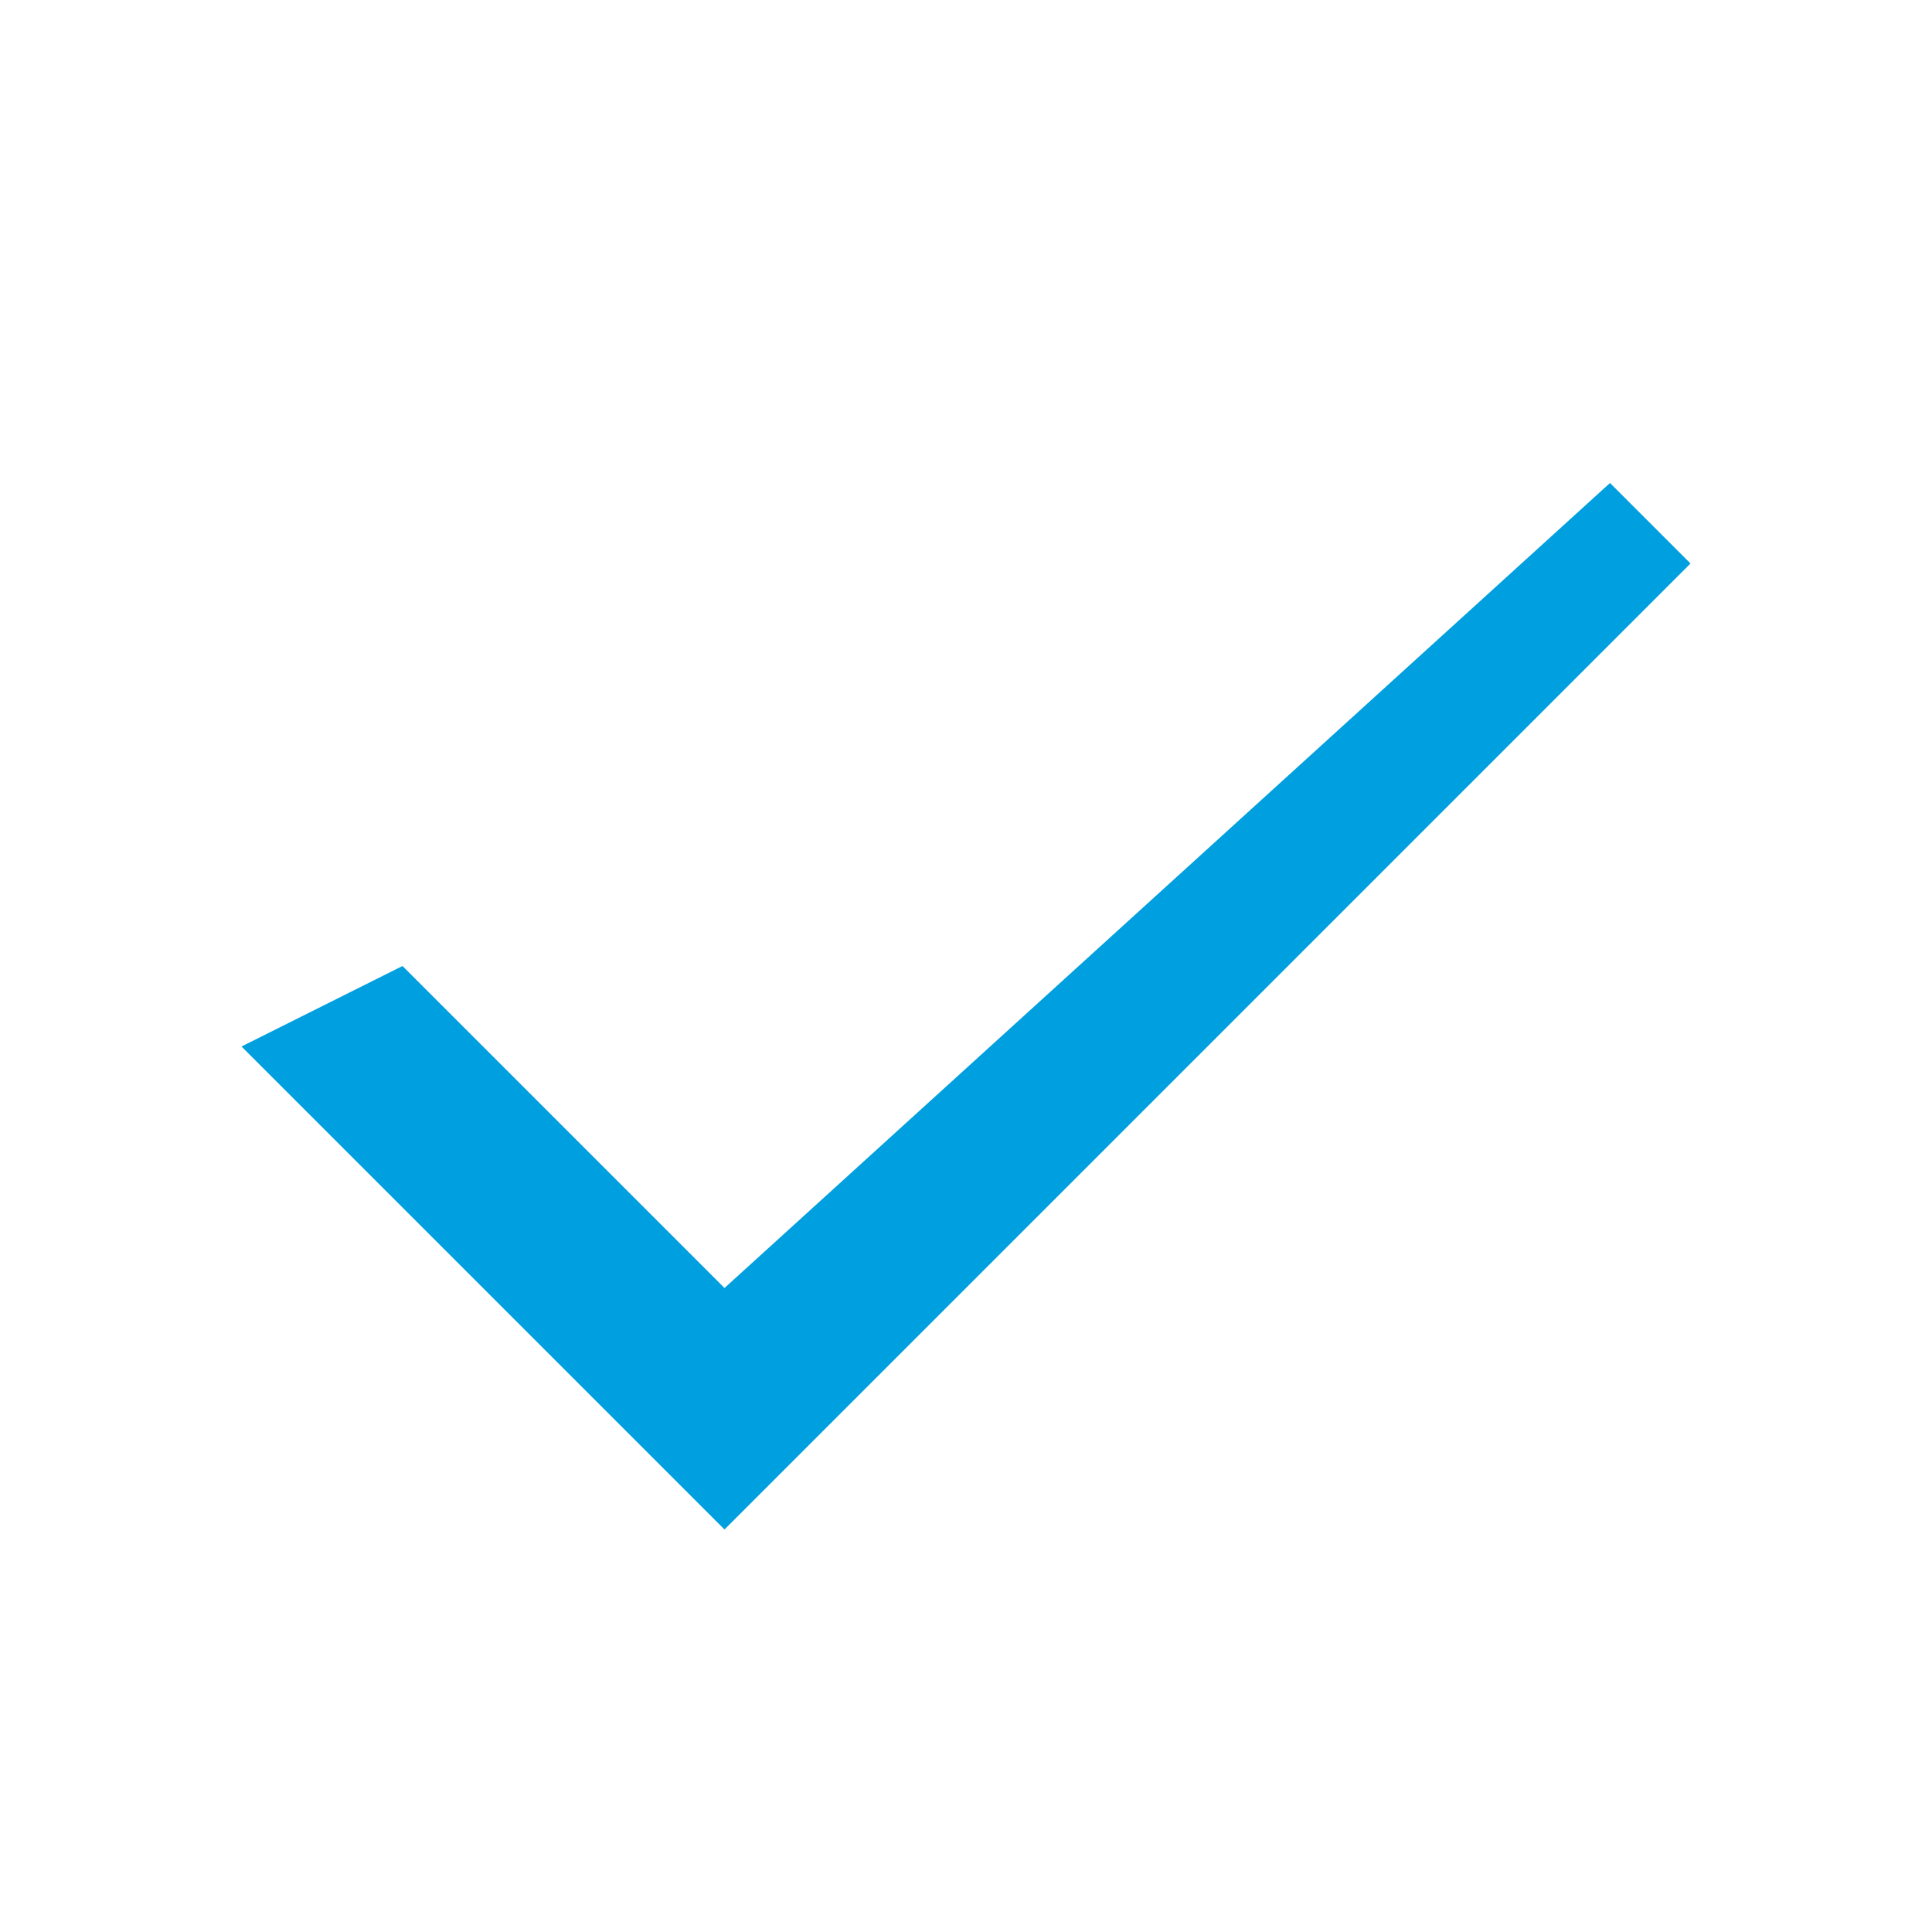
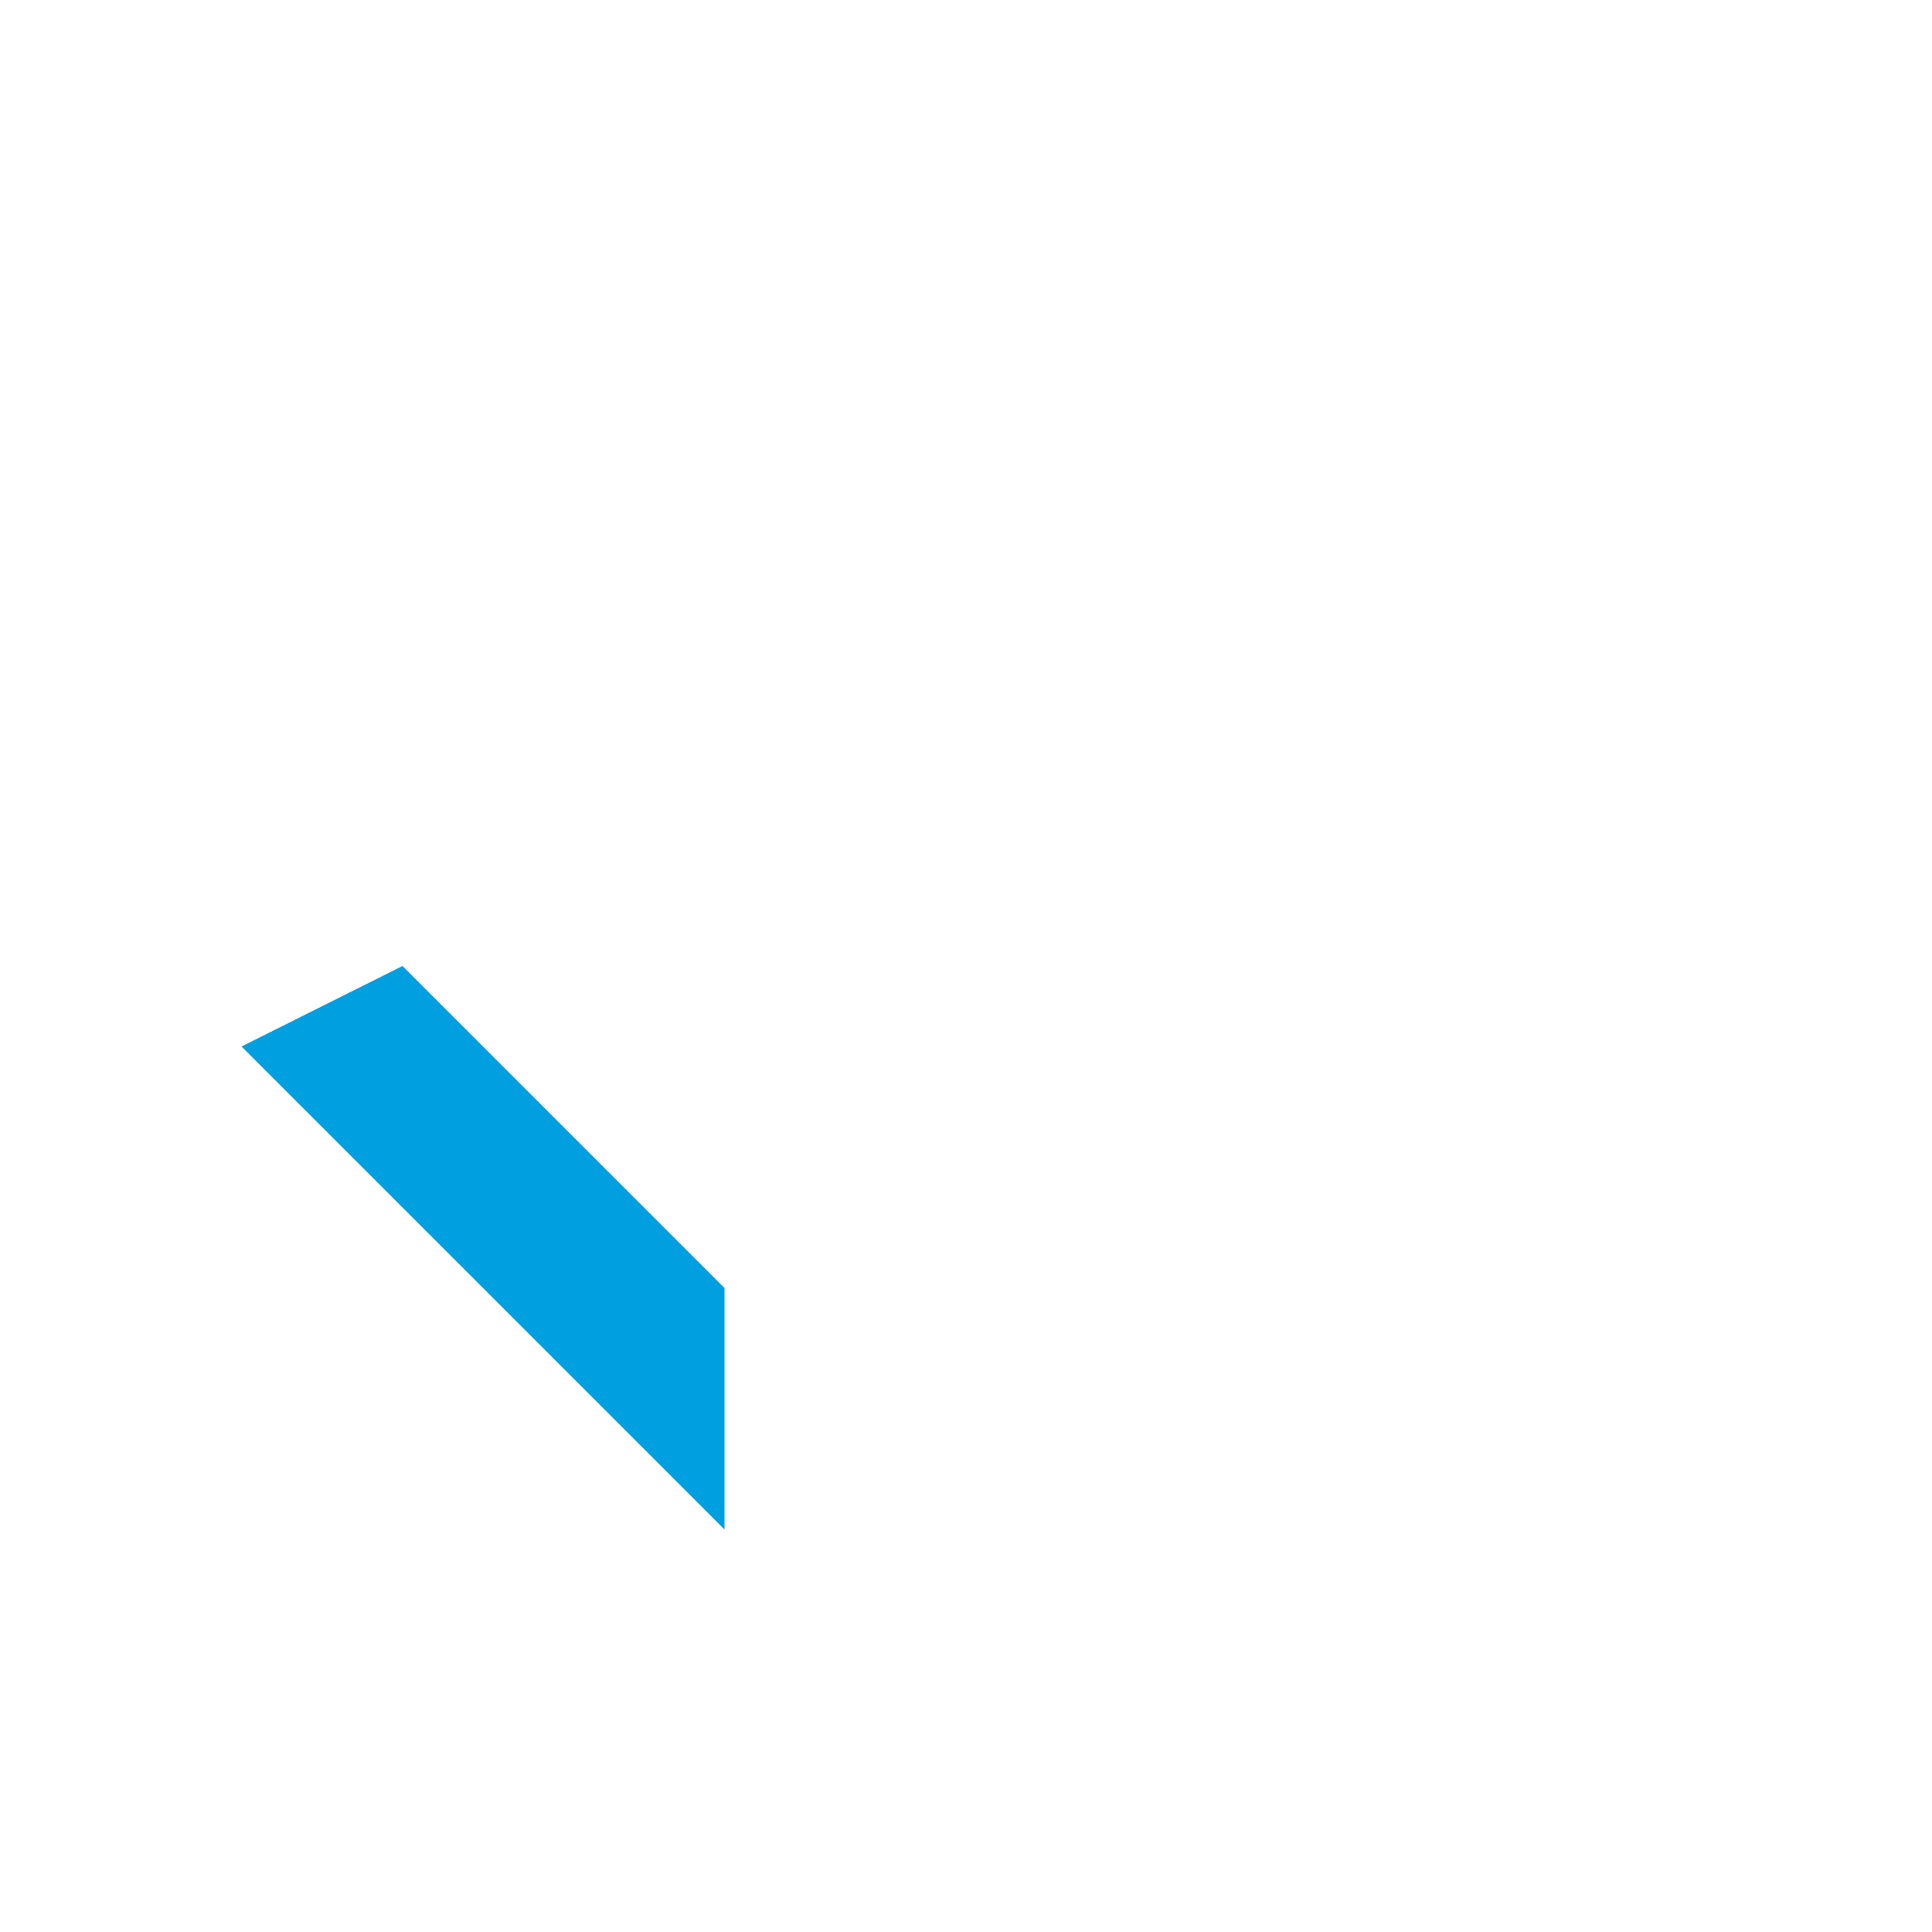
<svg xmlns="http://www.w3.org/2000/svg" viewBox="-214 2605 24 24">
  <defs>
    <style>.a{fill:none;}.b{fill:#009fdf;}</style>
  </defs>
  <g transform="translate(-214 2605)">
-     <path class="a" d="M0,0H24V24H0Z" />
-     <path class="b" d="M9,16,5,12,3,13l6,6L21,7,20,6Z" />
+     <path class="b" d="M9,16,5,12,3,13l6,6Z" />
  </g>
</svg>